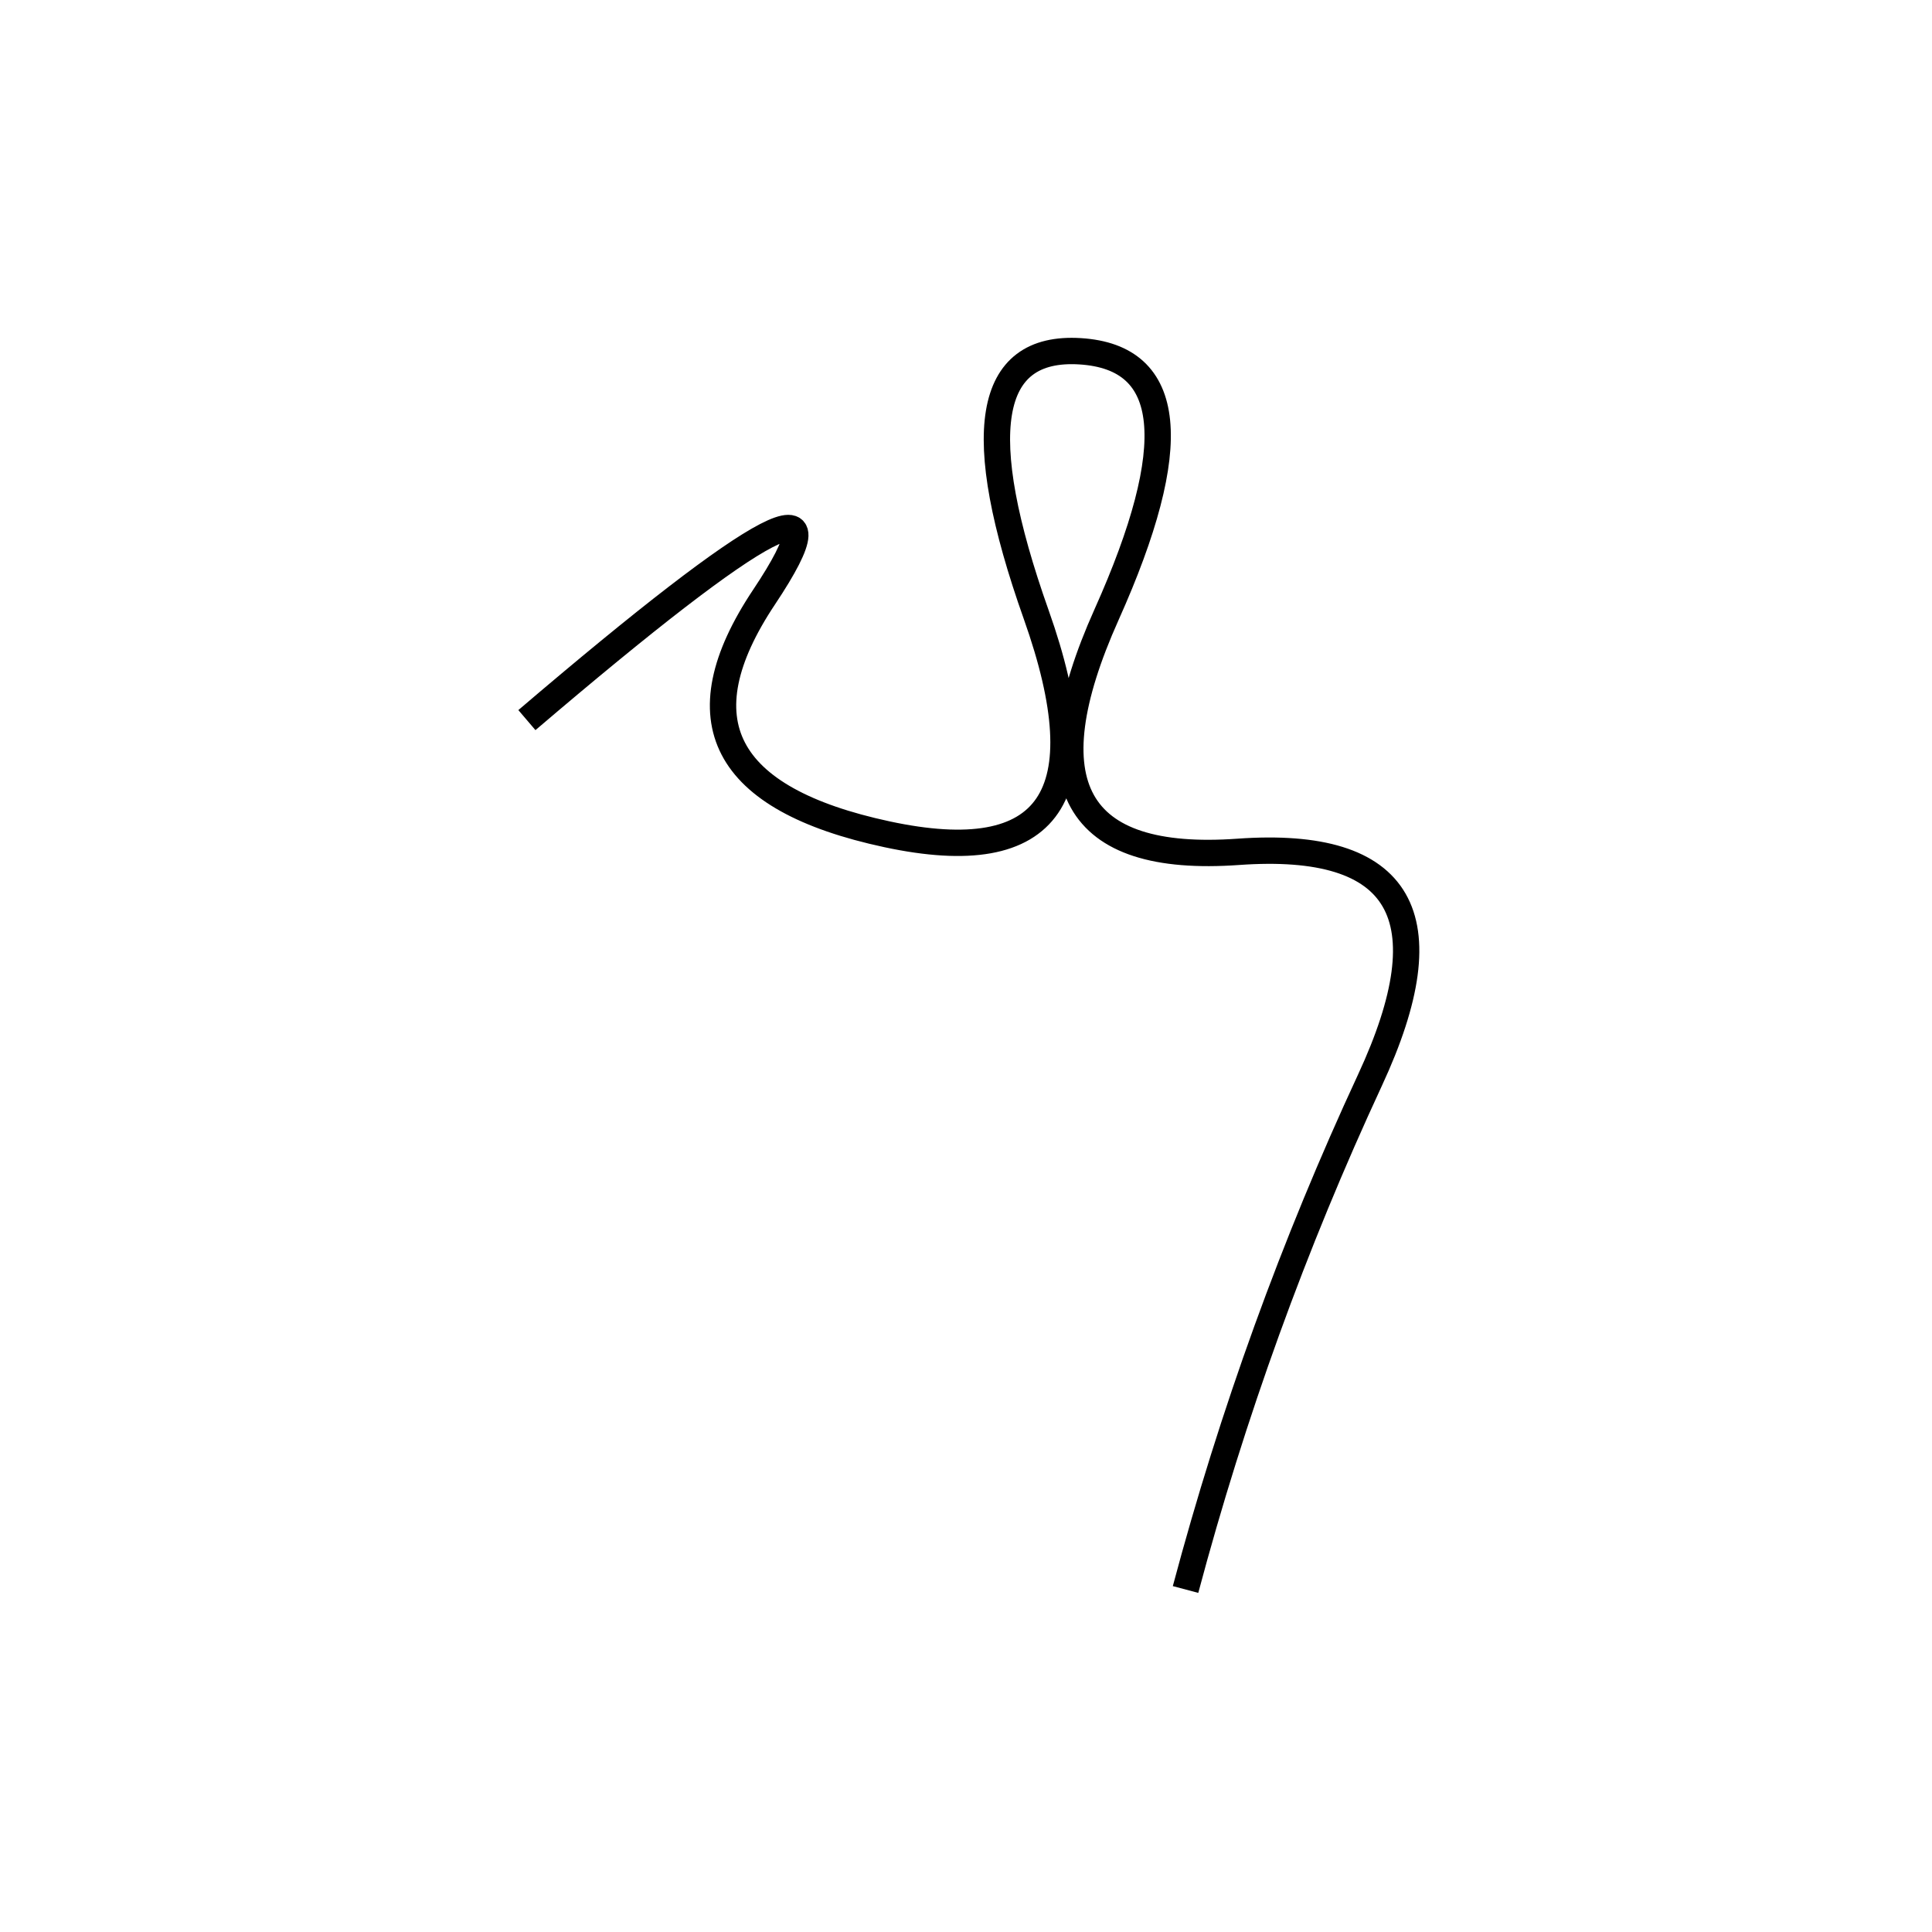
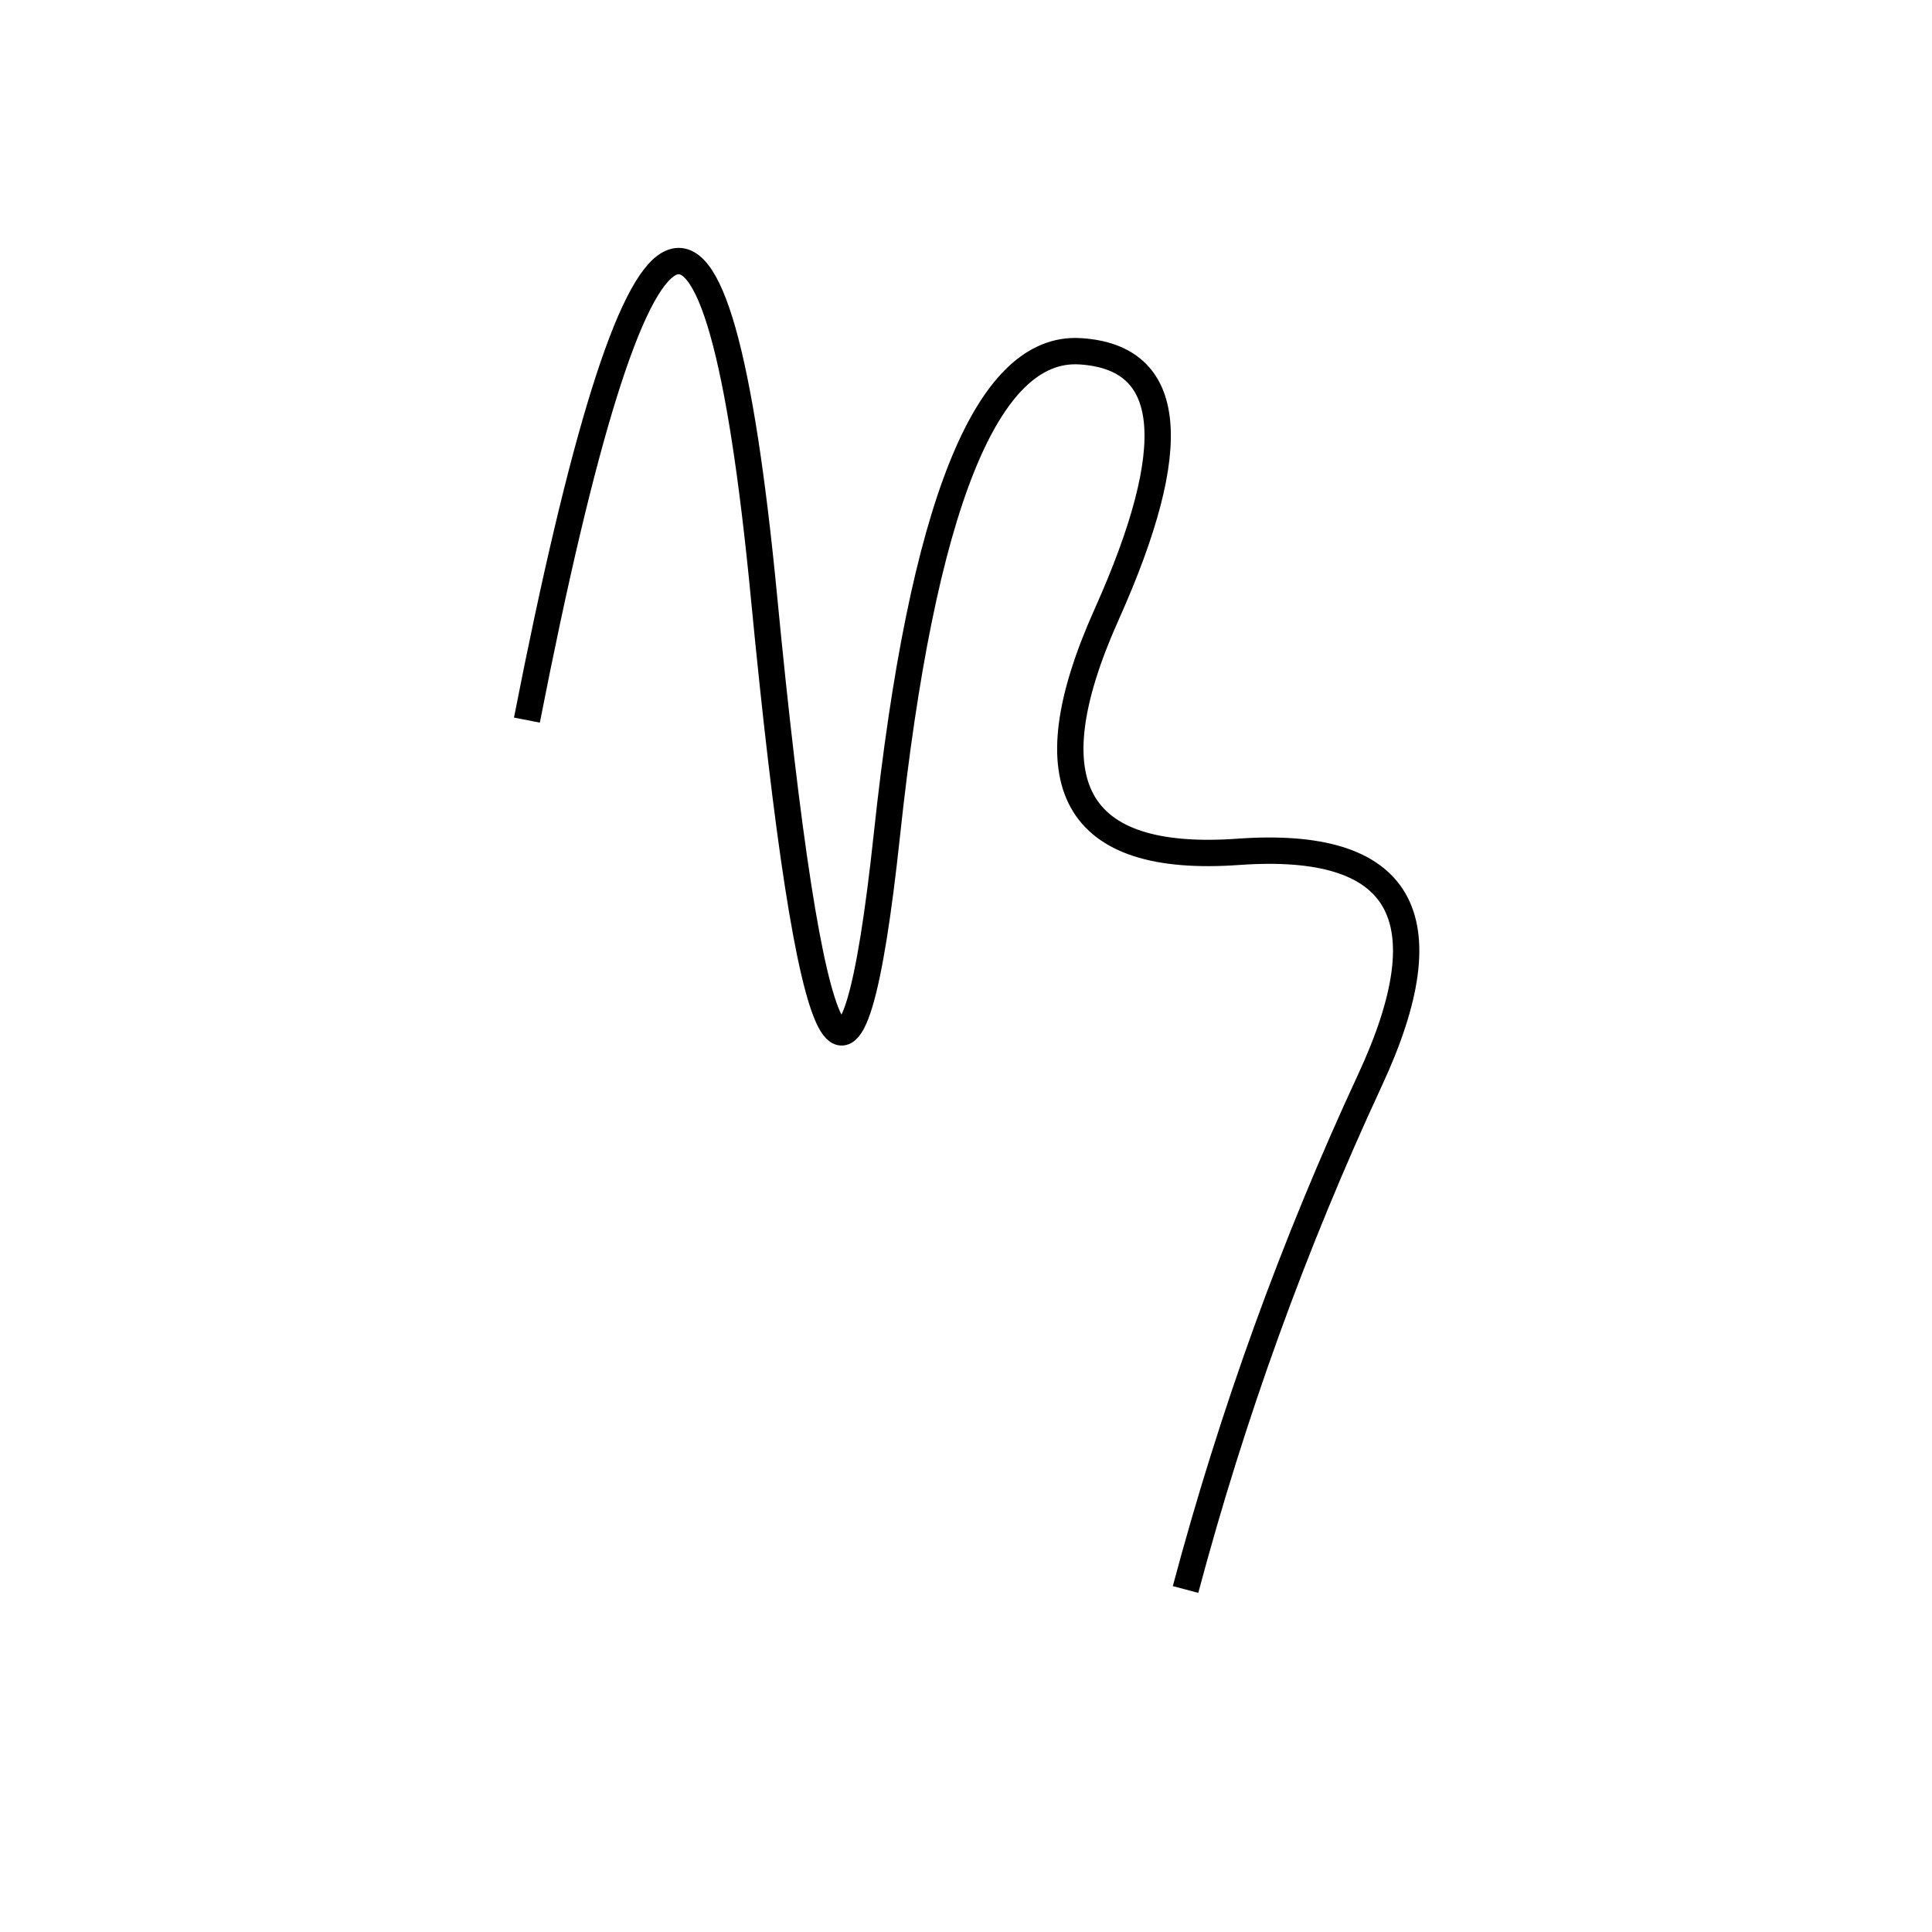
<svg xmlns="http://www.w3.org/2000/svg" width="220" height="220" shape-rendering="geometricPrecision">
-   <path d="M 135 181 Q 143 151, 156 123 T 141 97 T 126 70 T 123 40 T 118 70 T 101 95 T 87 68 T 60 82 " stroke="black" stroke-width="3" fill="transparent" />
+   <path d="M 135 181 Q 143 151, 156 123 T 141 97 T 126 70 T 123 40 T 101 95 T 87 68 T 60 82 " stroke="black" stroke-width="3" fill="transparent" />
</svg>